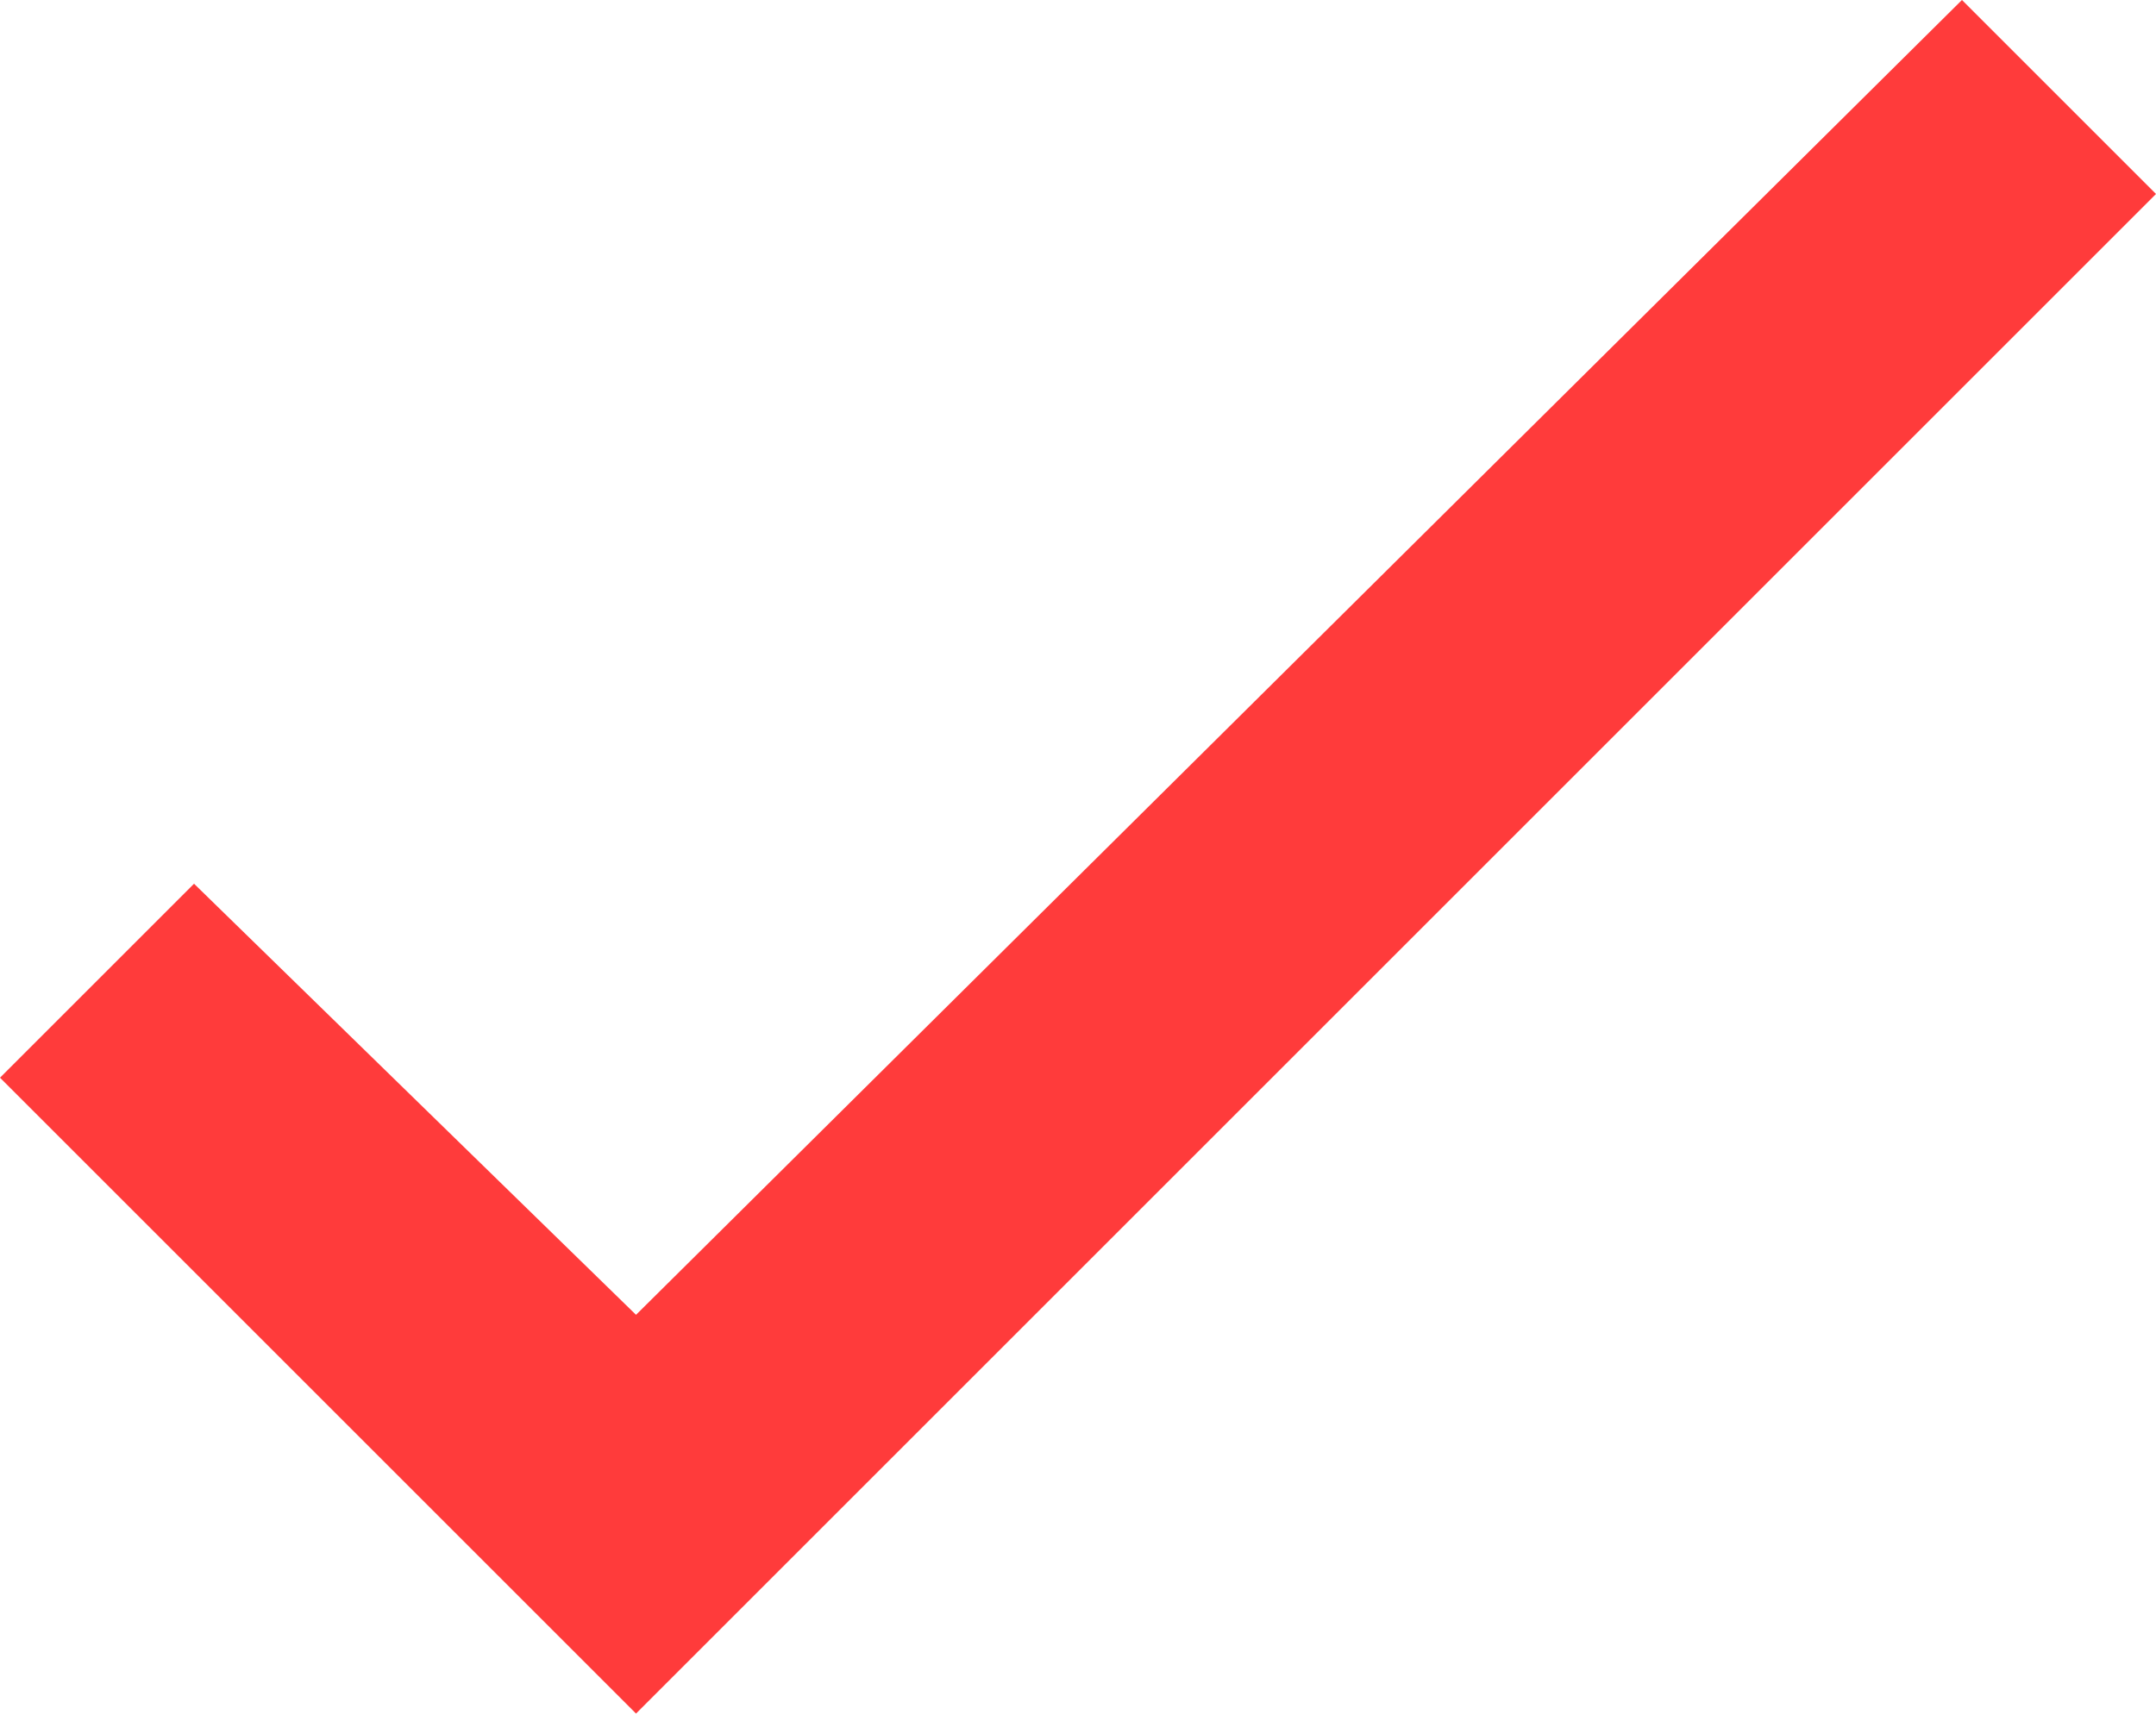
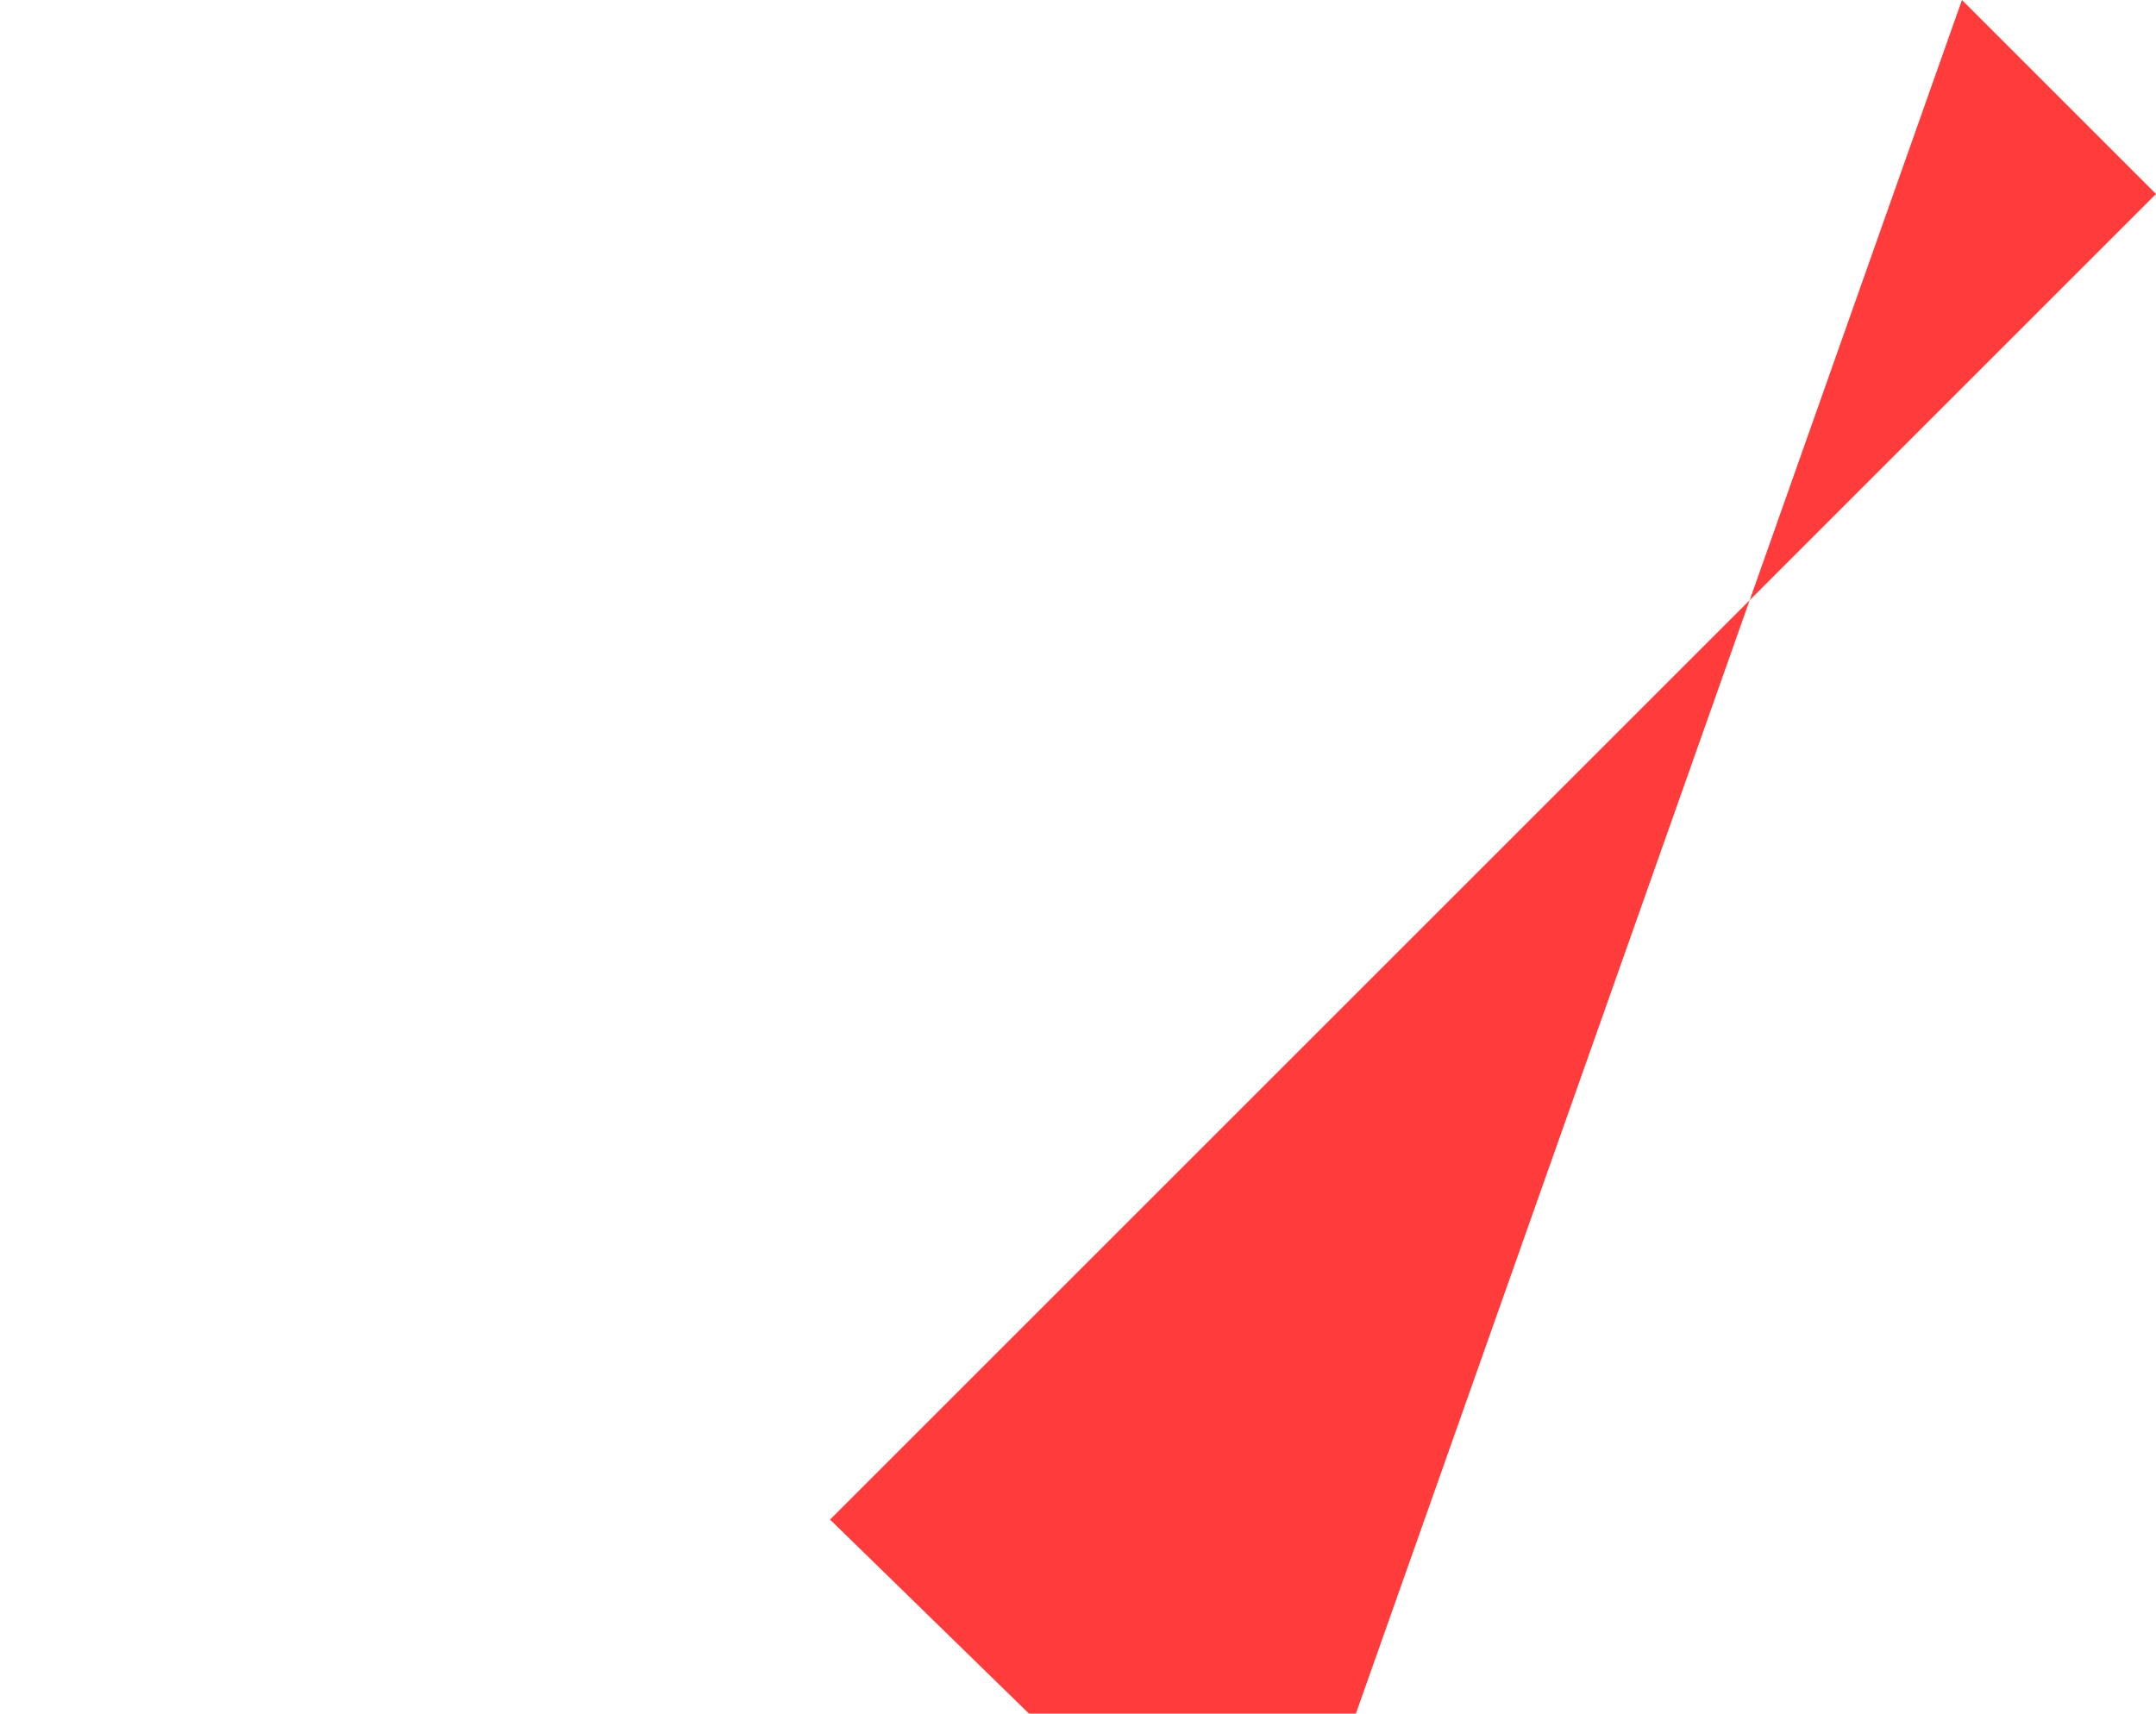
<svg xmlns="http://www.w3.org/2000/svg" version="1.1" id="ok_2" x="0px" y="0px" viewBox="0 0 20 15.9" style="enable-background:new 0 0 20 15.9;" xml:space="preserve">
  <style type="text/css">
	.st0{fill-rule:evenodd;clip-rule:evenodd;fill:#ff3b3b;}
</style>
-   <path id="Path_473" class="st0" d="M5.9,15.9L0,10l1.8-1.8l4.1,4L18.2,0L20,1.8L5.9,15.9z" />
+   <path id="Path_473" class="st0" d="M5.9,15.9l1.8-1.8l4.1,4L18.2,0L20,1.8L5.9,15.9z" />
</svg>